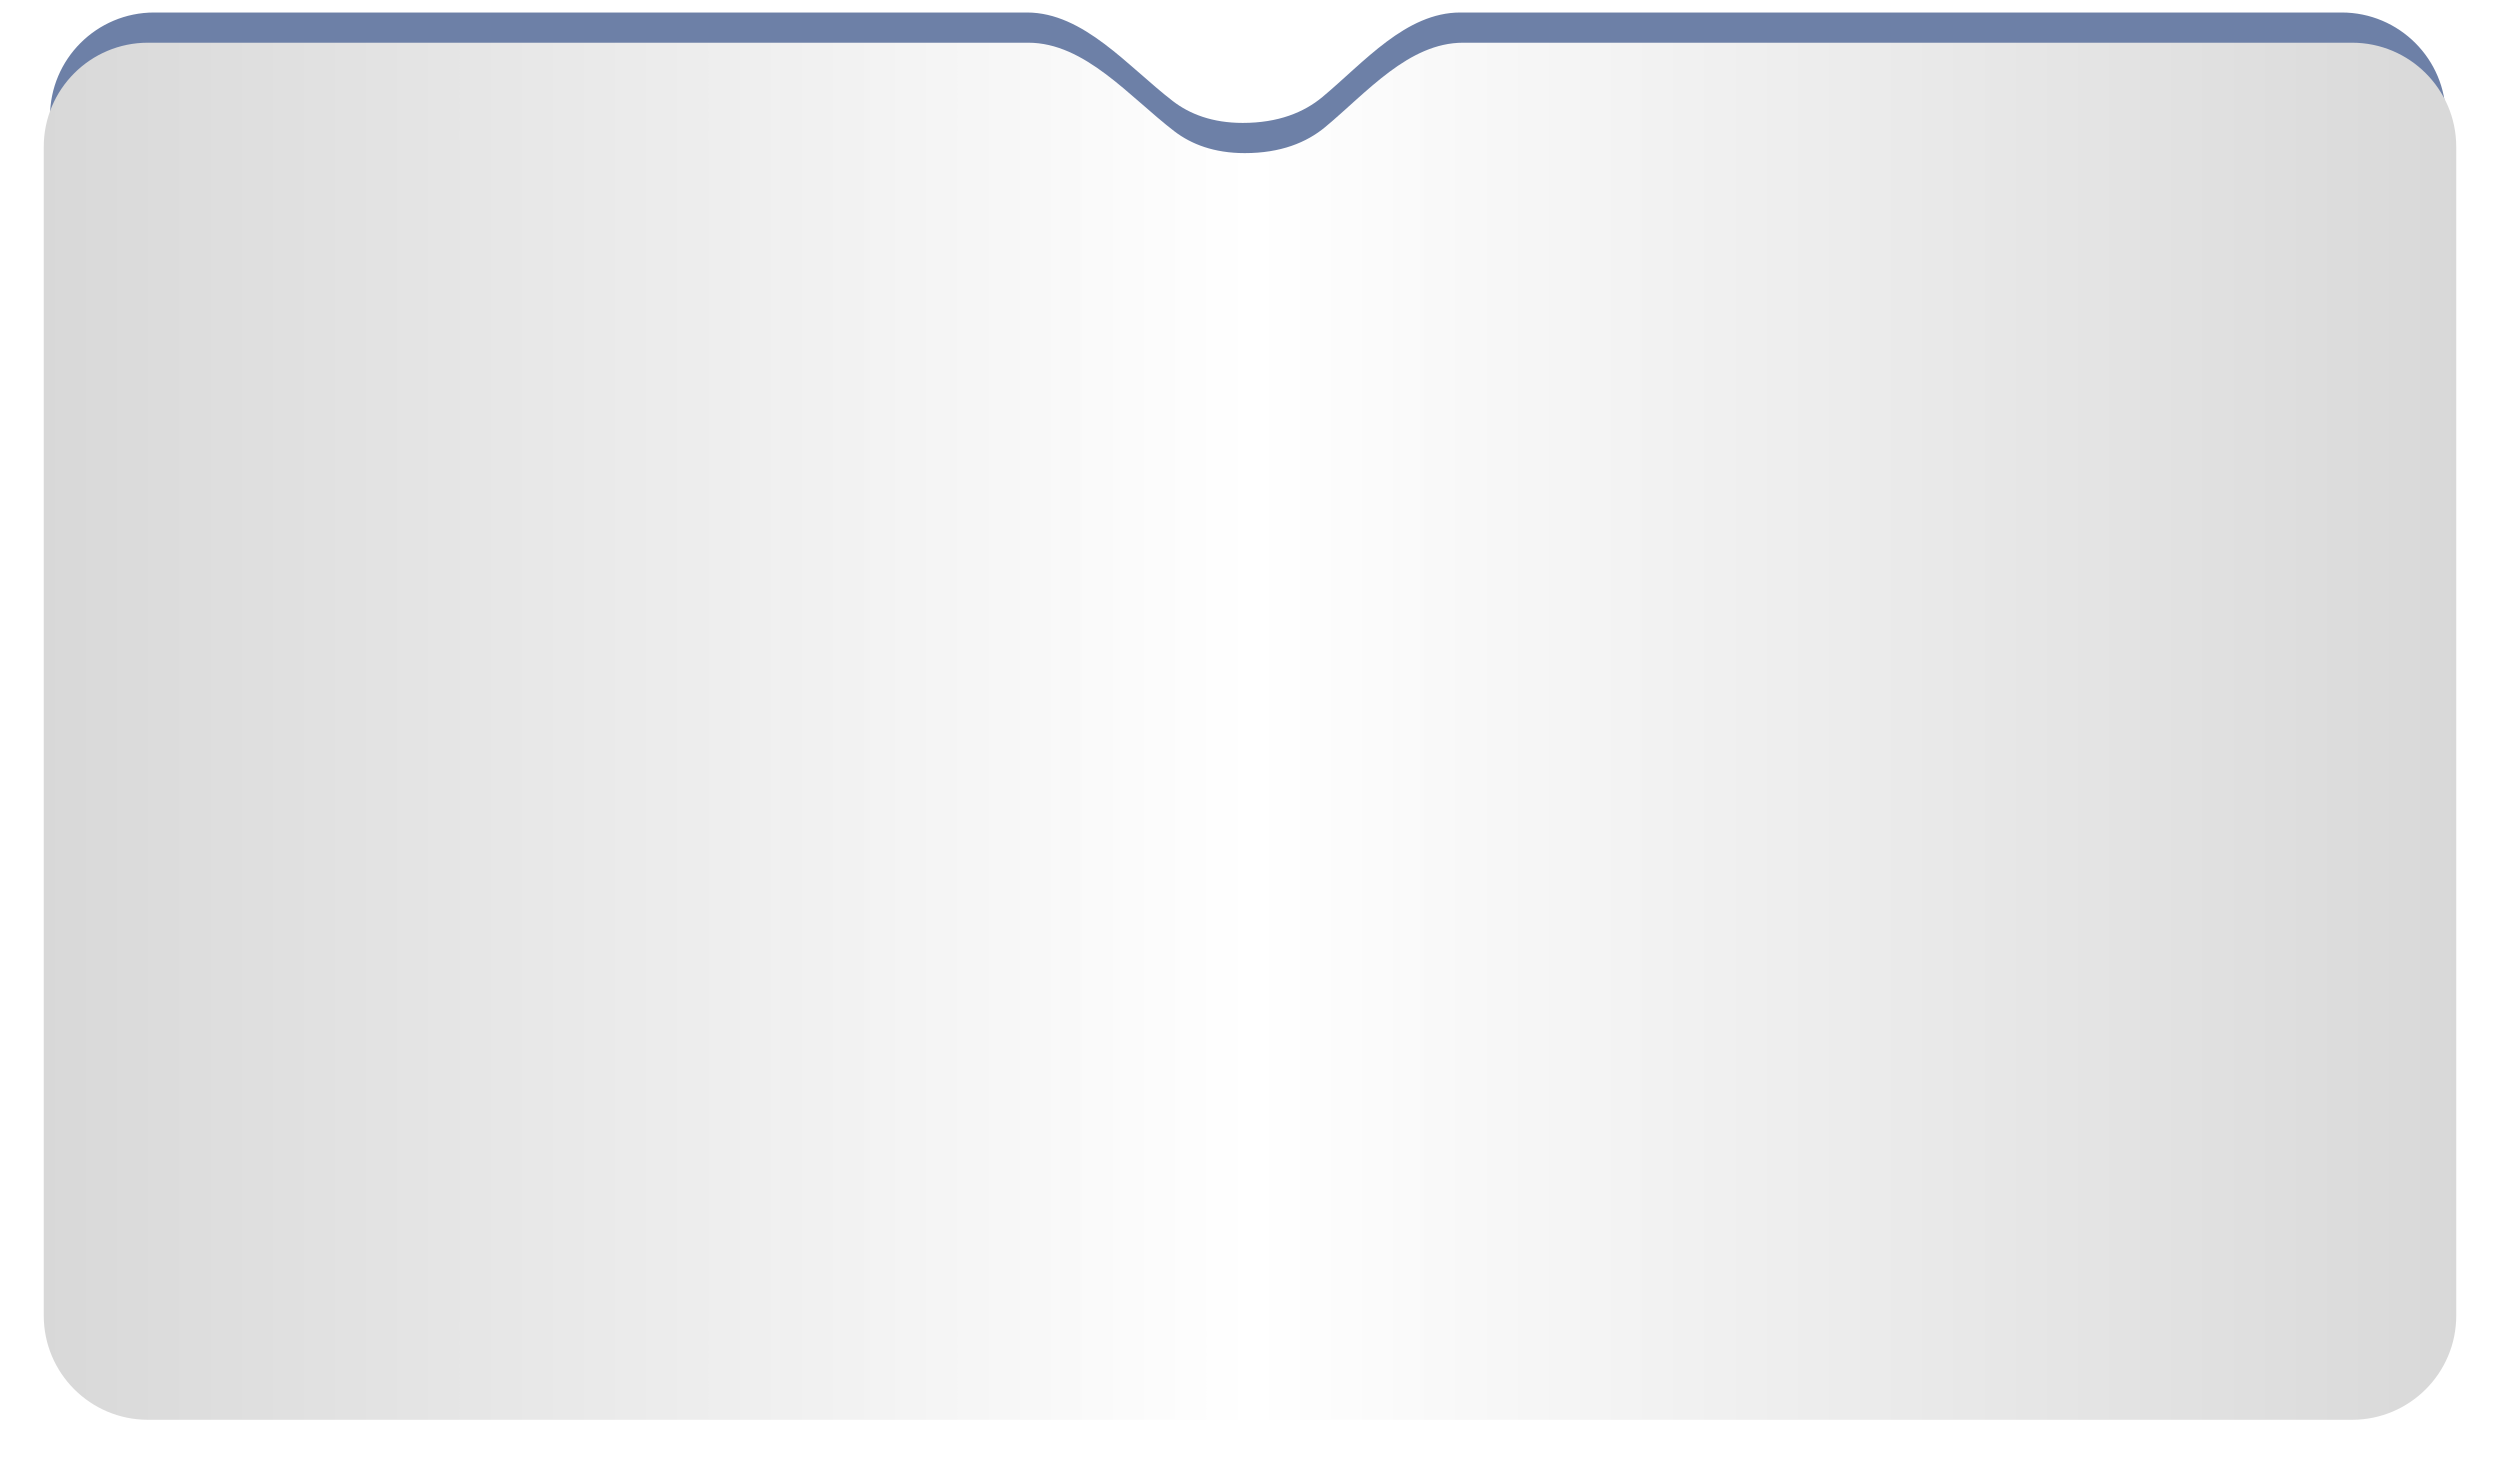
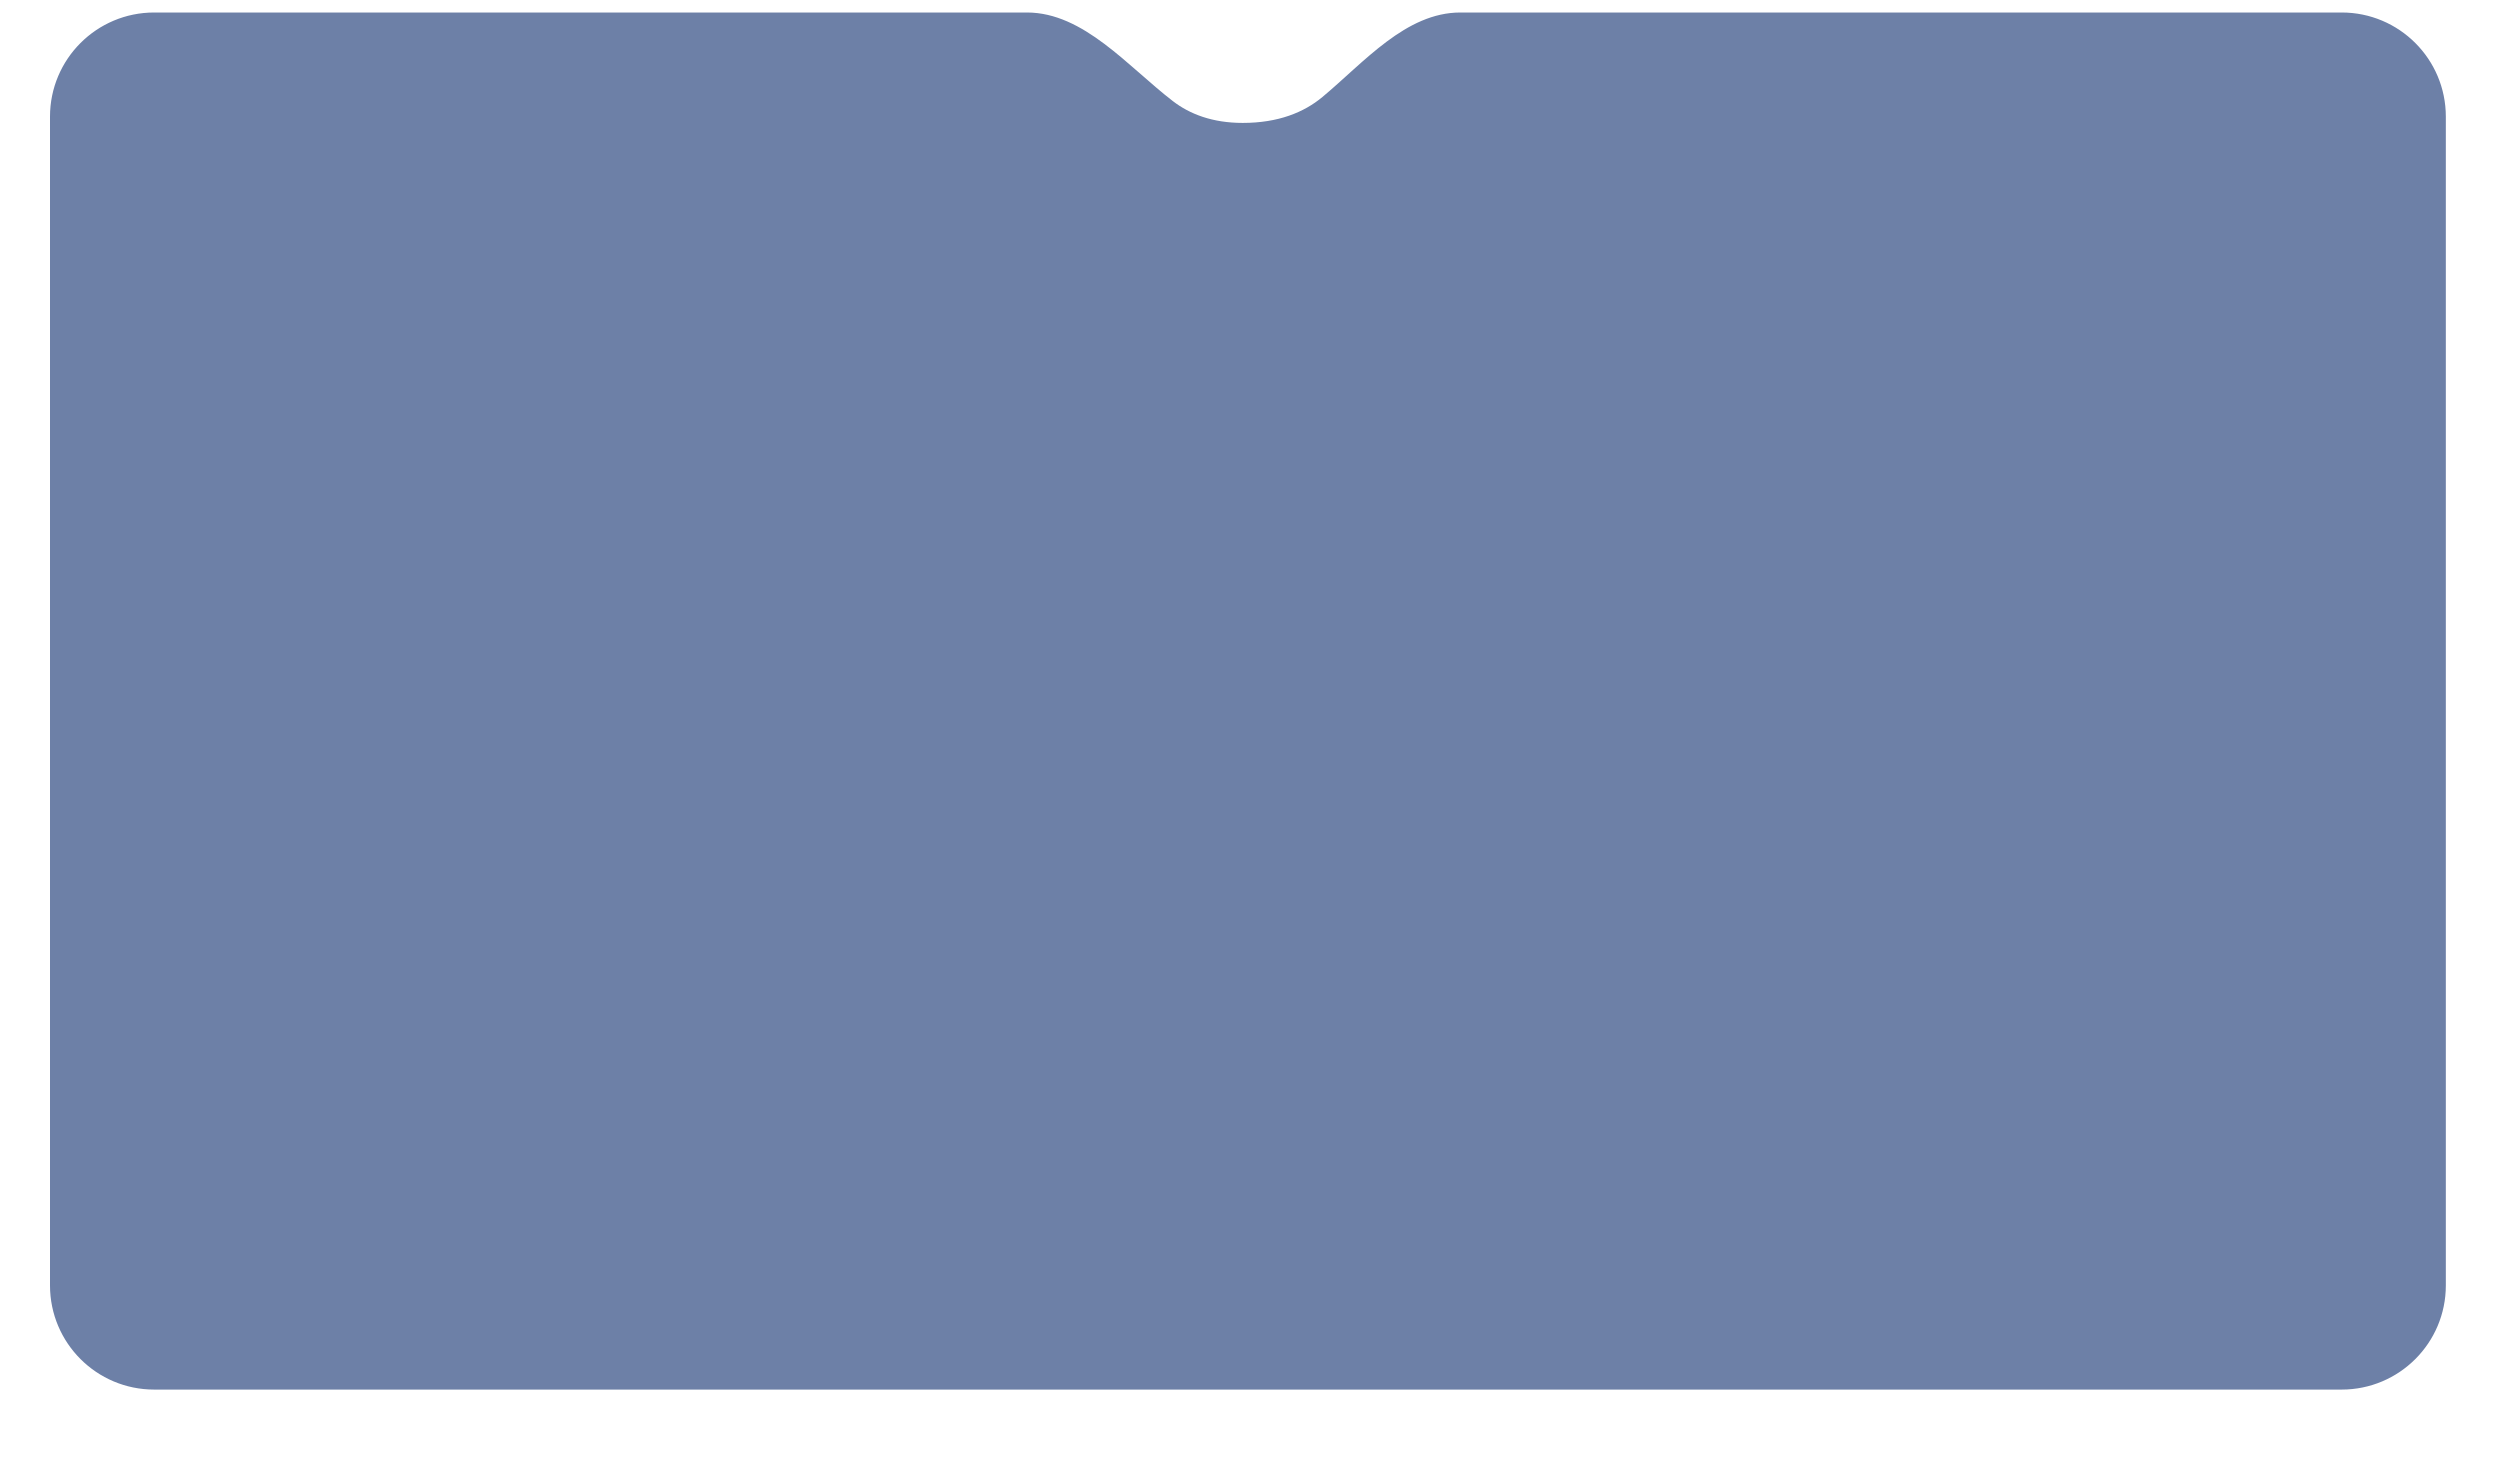
<svg xmlns="http://www.w3.org/2000/svg" width="1200" height="702" viewBox="0 0 1200 702" fill="none">
  <path d="M596.517 59C581.974 59 571.068 54.762 562.986 48.543C541.428 31.953 520.145 6 492.943 6H74C46.386 6 24 28.386 24 56V617C24 644.614 46.386 667 74 667H1124C1151.61 667 1174 644.614 1174 617V56C1174 28.386 1151.61 6 1124 6H700.969C674.82 6 654.842 29.822 634.757 46.566C625.931 53.925 613.568 59 596.517 59Z" fill="#6D80A7" />
  <g filter="url(#filter0_d_212_10663)">
-     <path d="M597.5 69.5C582.815 69.5 571.812 65.238 563.668 58.991C542.086 42.435 520.752 16.5 493.553 16.5H71C43.386 16.5 21 38.886 21 66.5V627.5C21 655.114 43.386 677.5 71 677.5H1129C1156.61 677.5 1179 655.114 1179 627.5V66.5C1179 38.886 1156.61 16.5 1129 16.5H702.332C676.192 16.5 656.181 40.296 636.08 57.005C627.188 64.396 614.717 69.5 597.5 69.5Z" fill="url(#paint0_linear_212_10663)" />
-   </g>
+     </g>
  <defs>
    <filter id="filter0_d_212_10663" x="0.6" y="0.1" width="1198.8" height="701.8" filterUnits="userSpaceOnUse" color-interpolation-filters="sRGB">
      <feFlood flood-opacity="0" result="BackgroundImageFix" />
      <feColorMatrix in="SourceAlpha" type="matrix" values="0 0 0 0 0 0 0 0 0 0 0 0 0 0 0 0 0 0 127 0" result="hardAlpha" />
      <feOffset dy="4" />
      <feGaussianBlur stdDeviation="10.2" />
      <feComposite in2="hardAlpha" operator="out" />
      <feColorMatrix type="matrix" values="0 0 0 0 0 0 0 0 0 0 0 0 0 0 0 0 0 0 0.22 0" />
      <feBlend mode="normal" in2="BackgroundImageFix" result="effect1_dropShadow_212_10663" />
      <feBlend mode="normal" in="SourceGraphic" in2="effect1_dropShadow_212_10663" result="shape" />
    </filter>
    <linearGradient id="paint0_linear_212_10663" x1="-11" y1="299.5" x2="1214" y2="299.5" gradientUnits="userSpaceOnUse">
      <stop stop-color="#D6D6D6" />
      <stop offset="0.5" stop-color="white" />
      <stop offset="1" stop-color="#D6D6D6" />
    </linearGradient>
  </defs>
</svg>